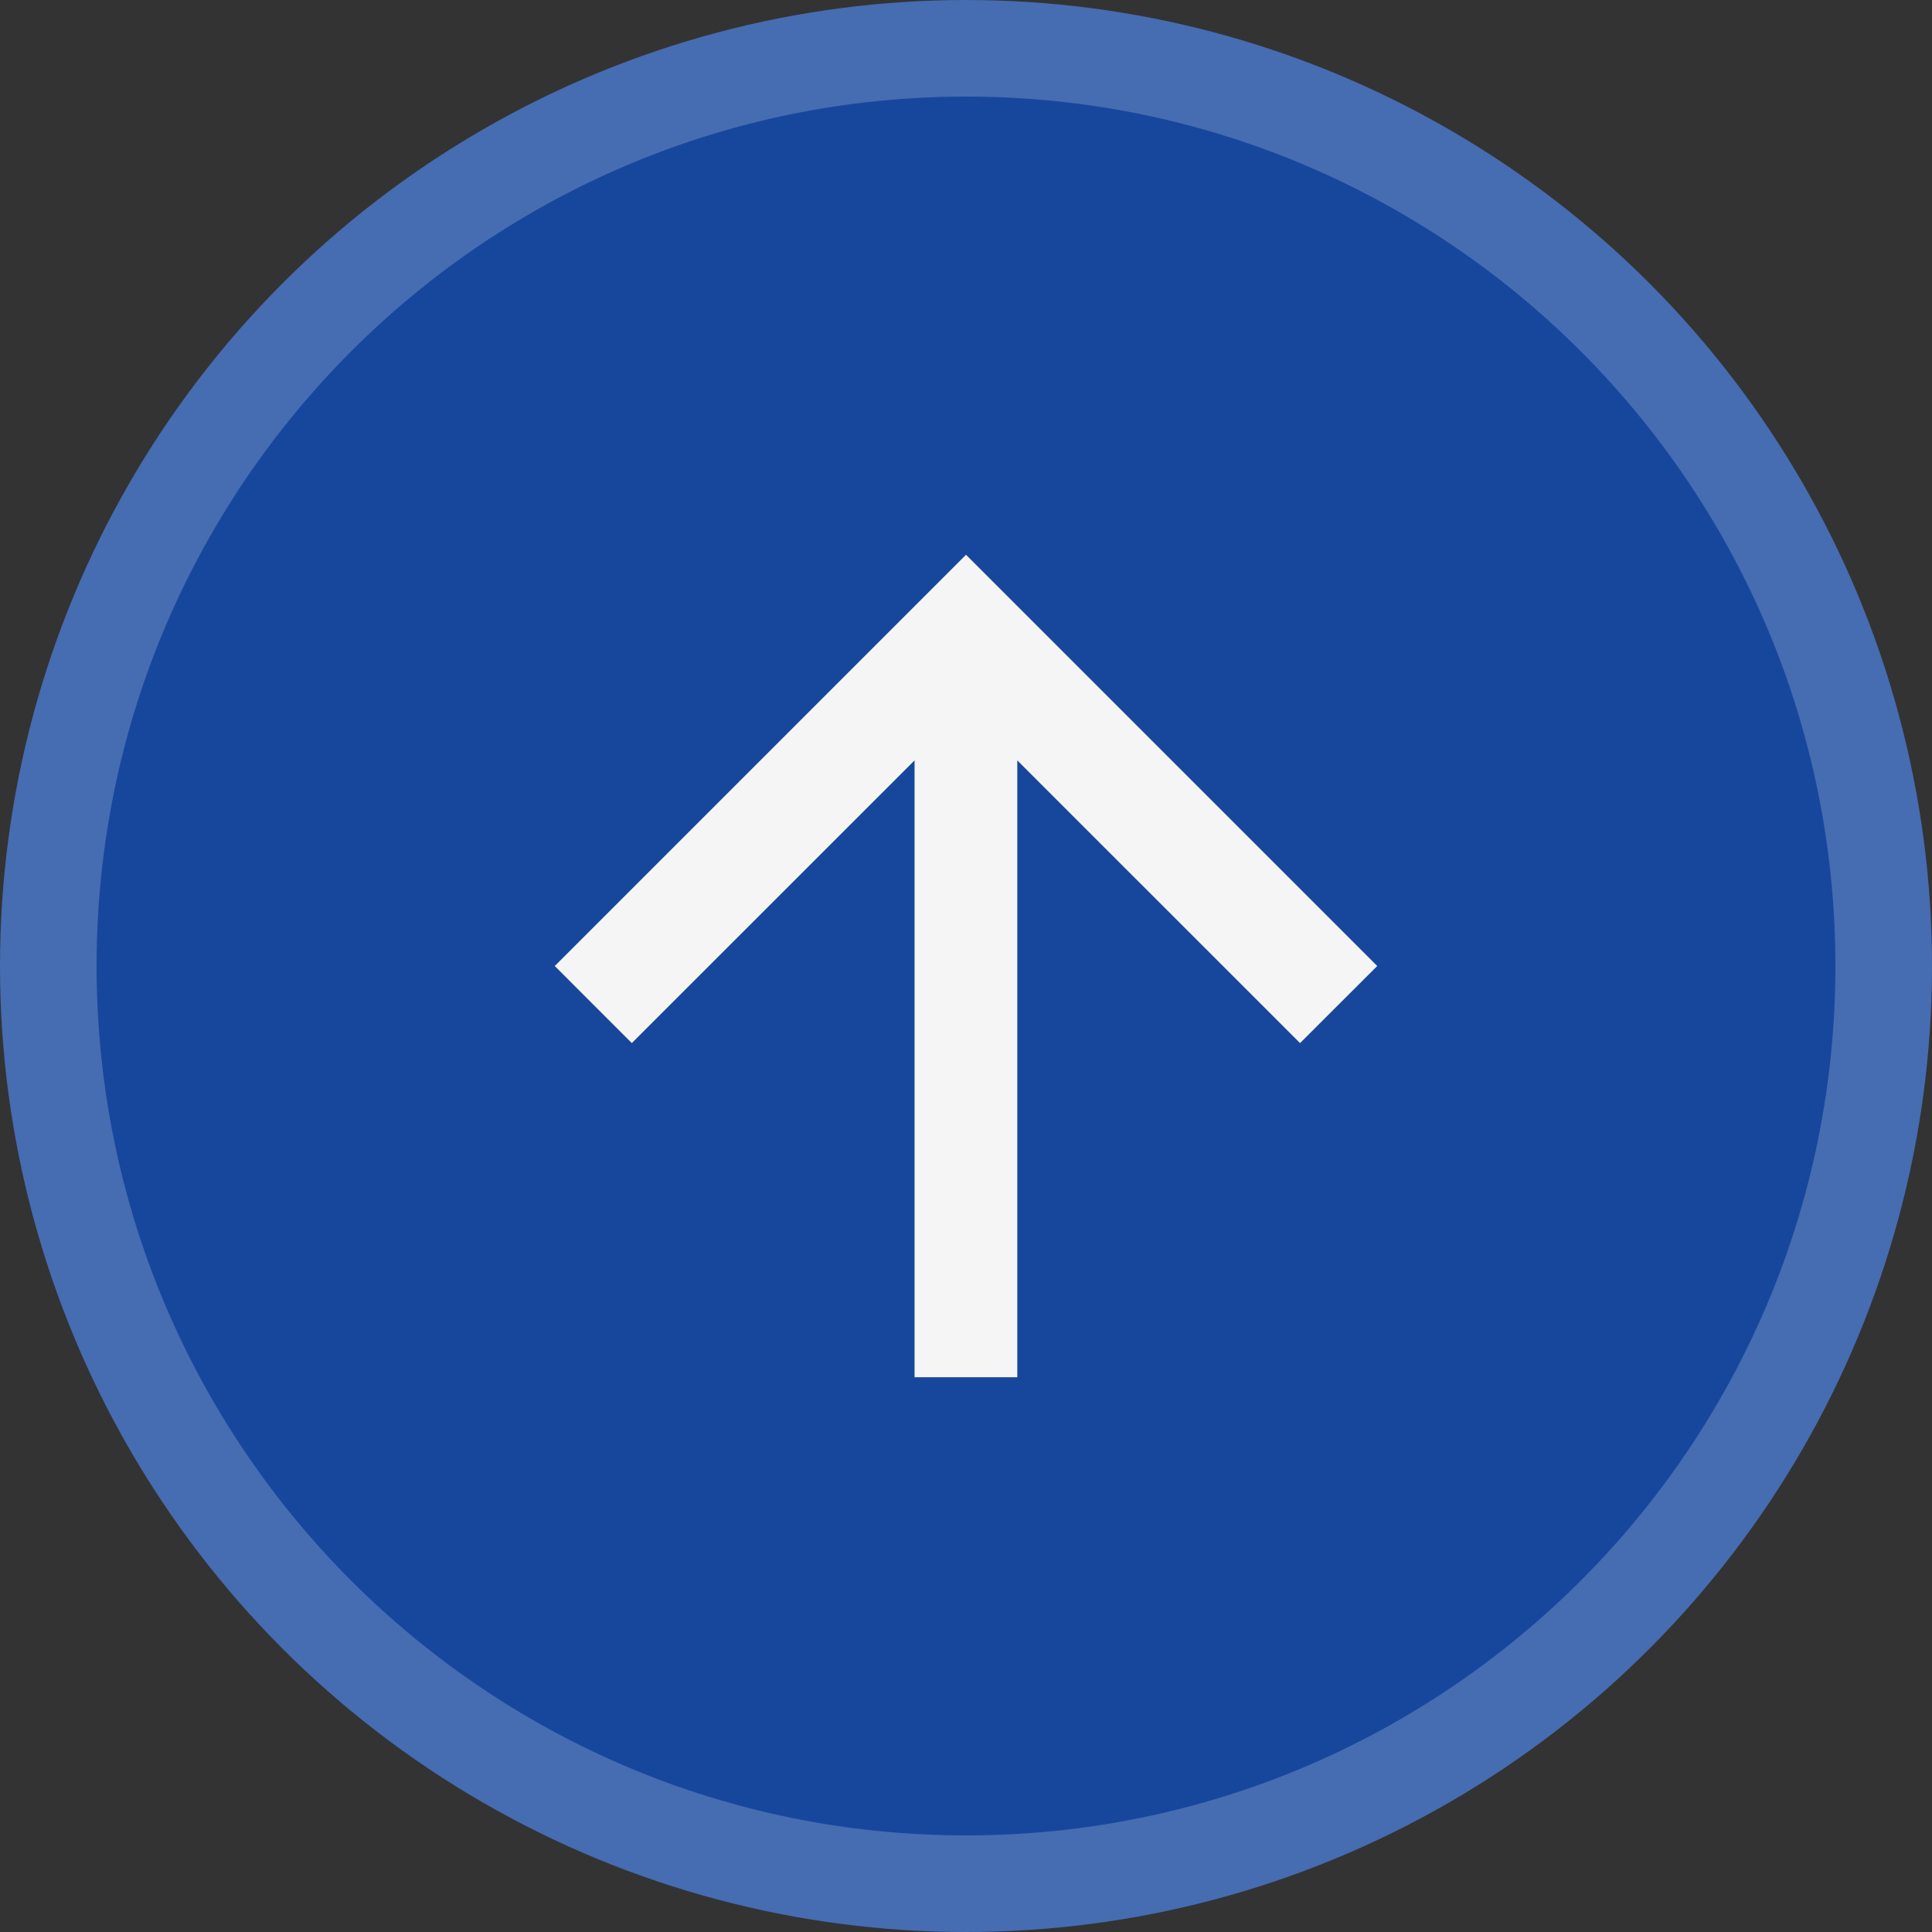
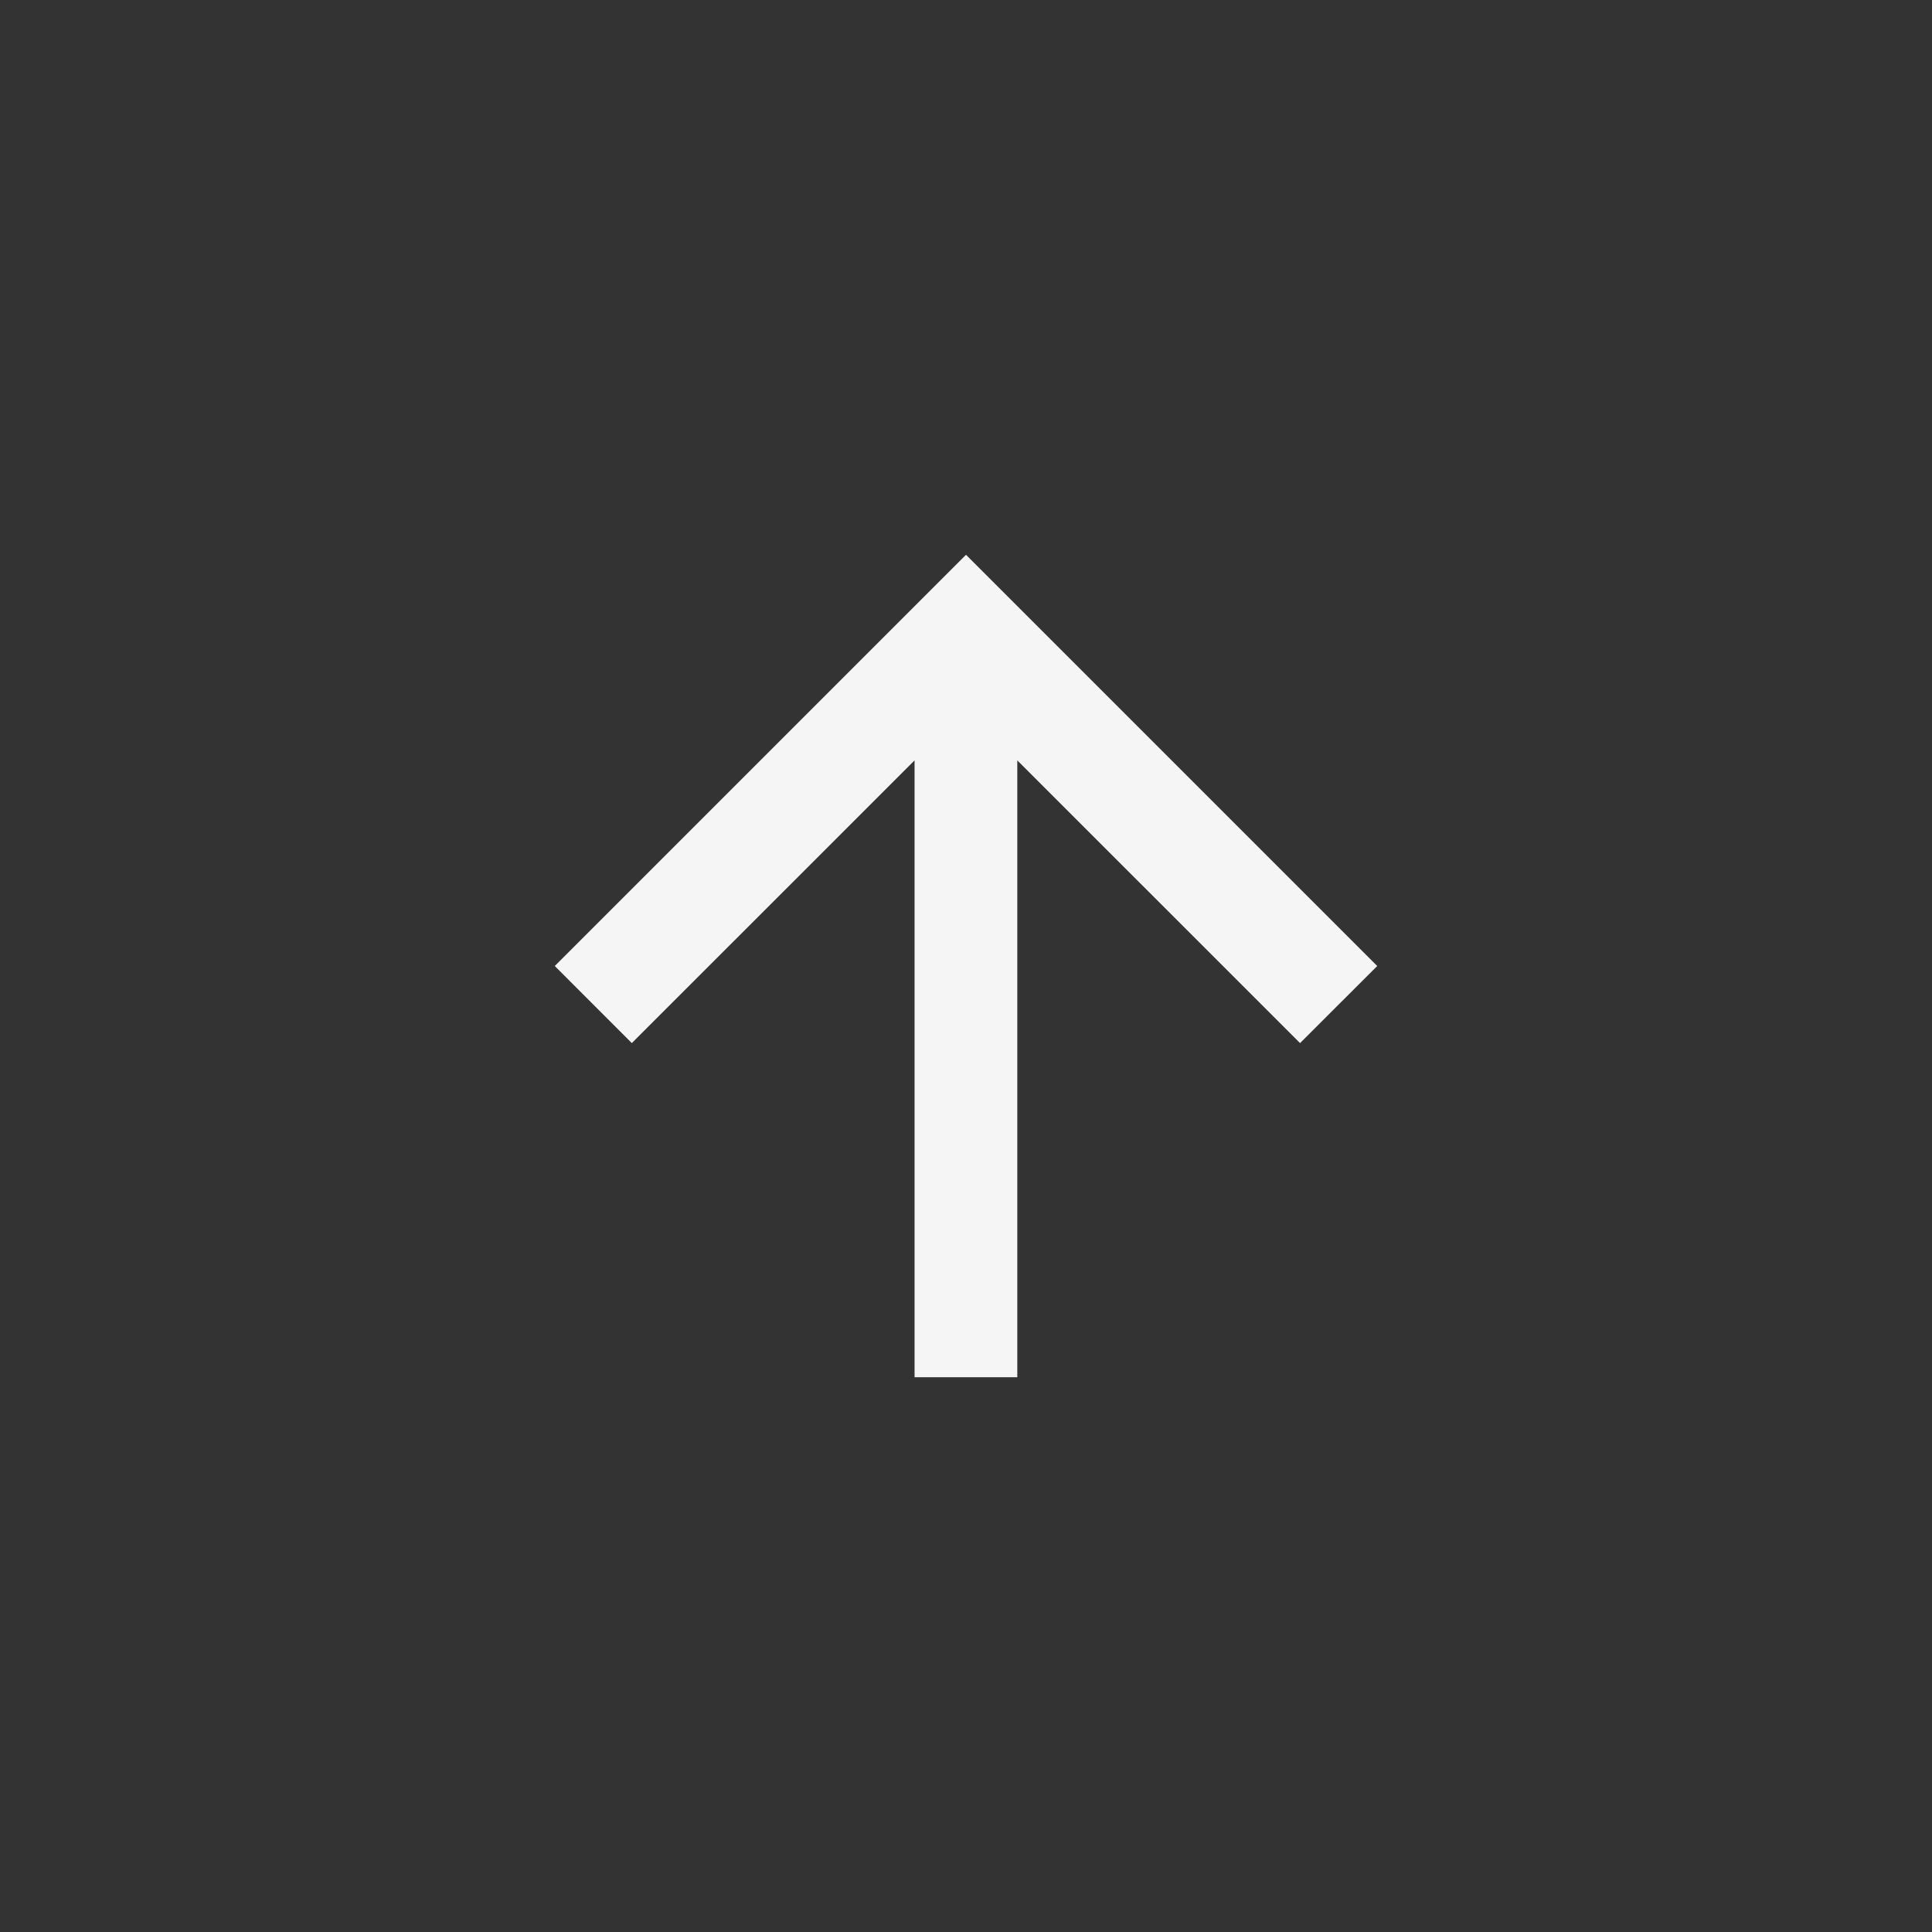
<svg xmlns="http://www.w3.org/2000/svg" version="1.1" id="Layer_1" x="0px" y="0px" width="40px" height="40px" viewBox="0 0 40 40" enable-background="new 0 0 40 40" xml:space="preserve">
  <rect x="0" y="0" width="40" height="40" fill="#333333" stroke="none" />
-   <circle fill="#466CB2" cx="20" cy="20" r="20" />
-   <path fill="#17479D" d="M20,38c9.939,0,18-8.061,18-18c0-9.941-8.061-18-18-18C10.059,2,2,10.059,2,20C2,29.939,10.059,38,20,38z" />
  <path fill="#F5F5F5" d="M28.514,20l-1.598,1.596l-5.854-5.853v12.771h-2.127V15.743l-5.854,5.853L11.486,20L20,11.486L28.514,20z" />
</svg>